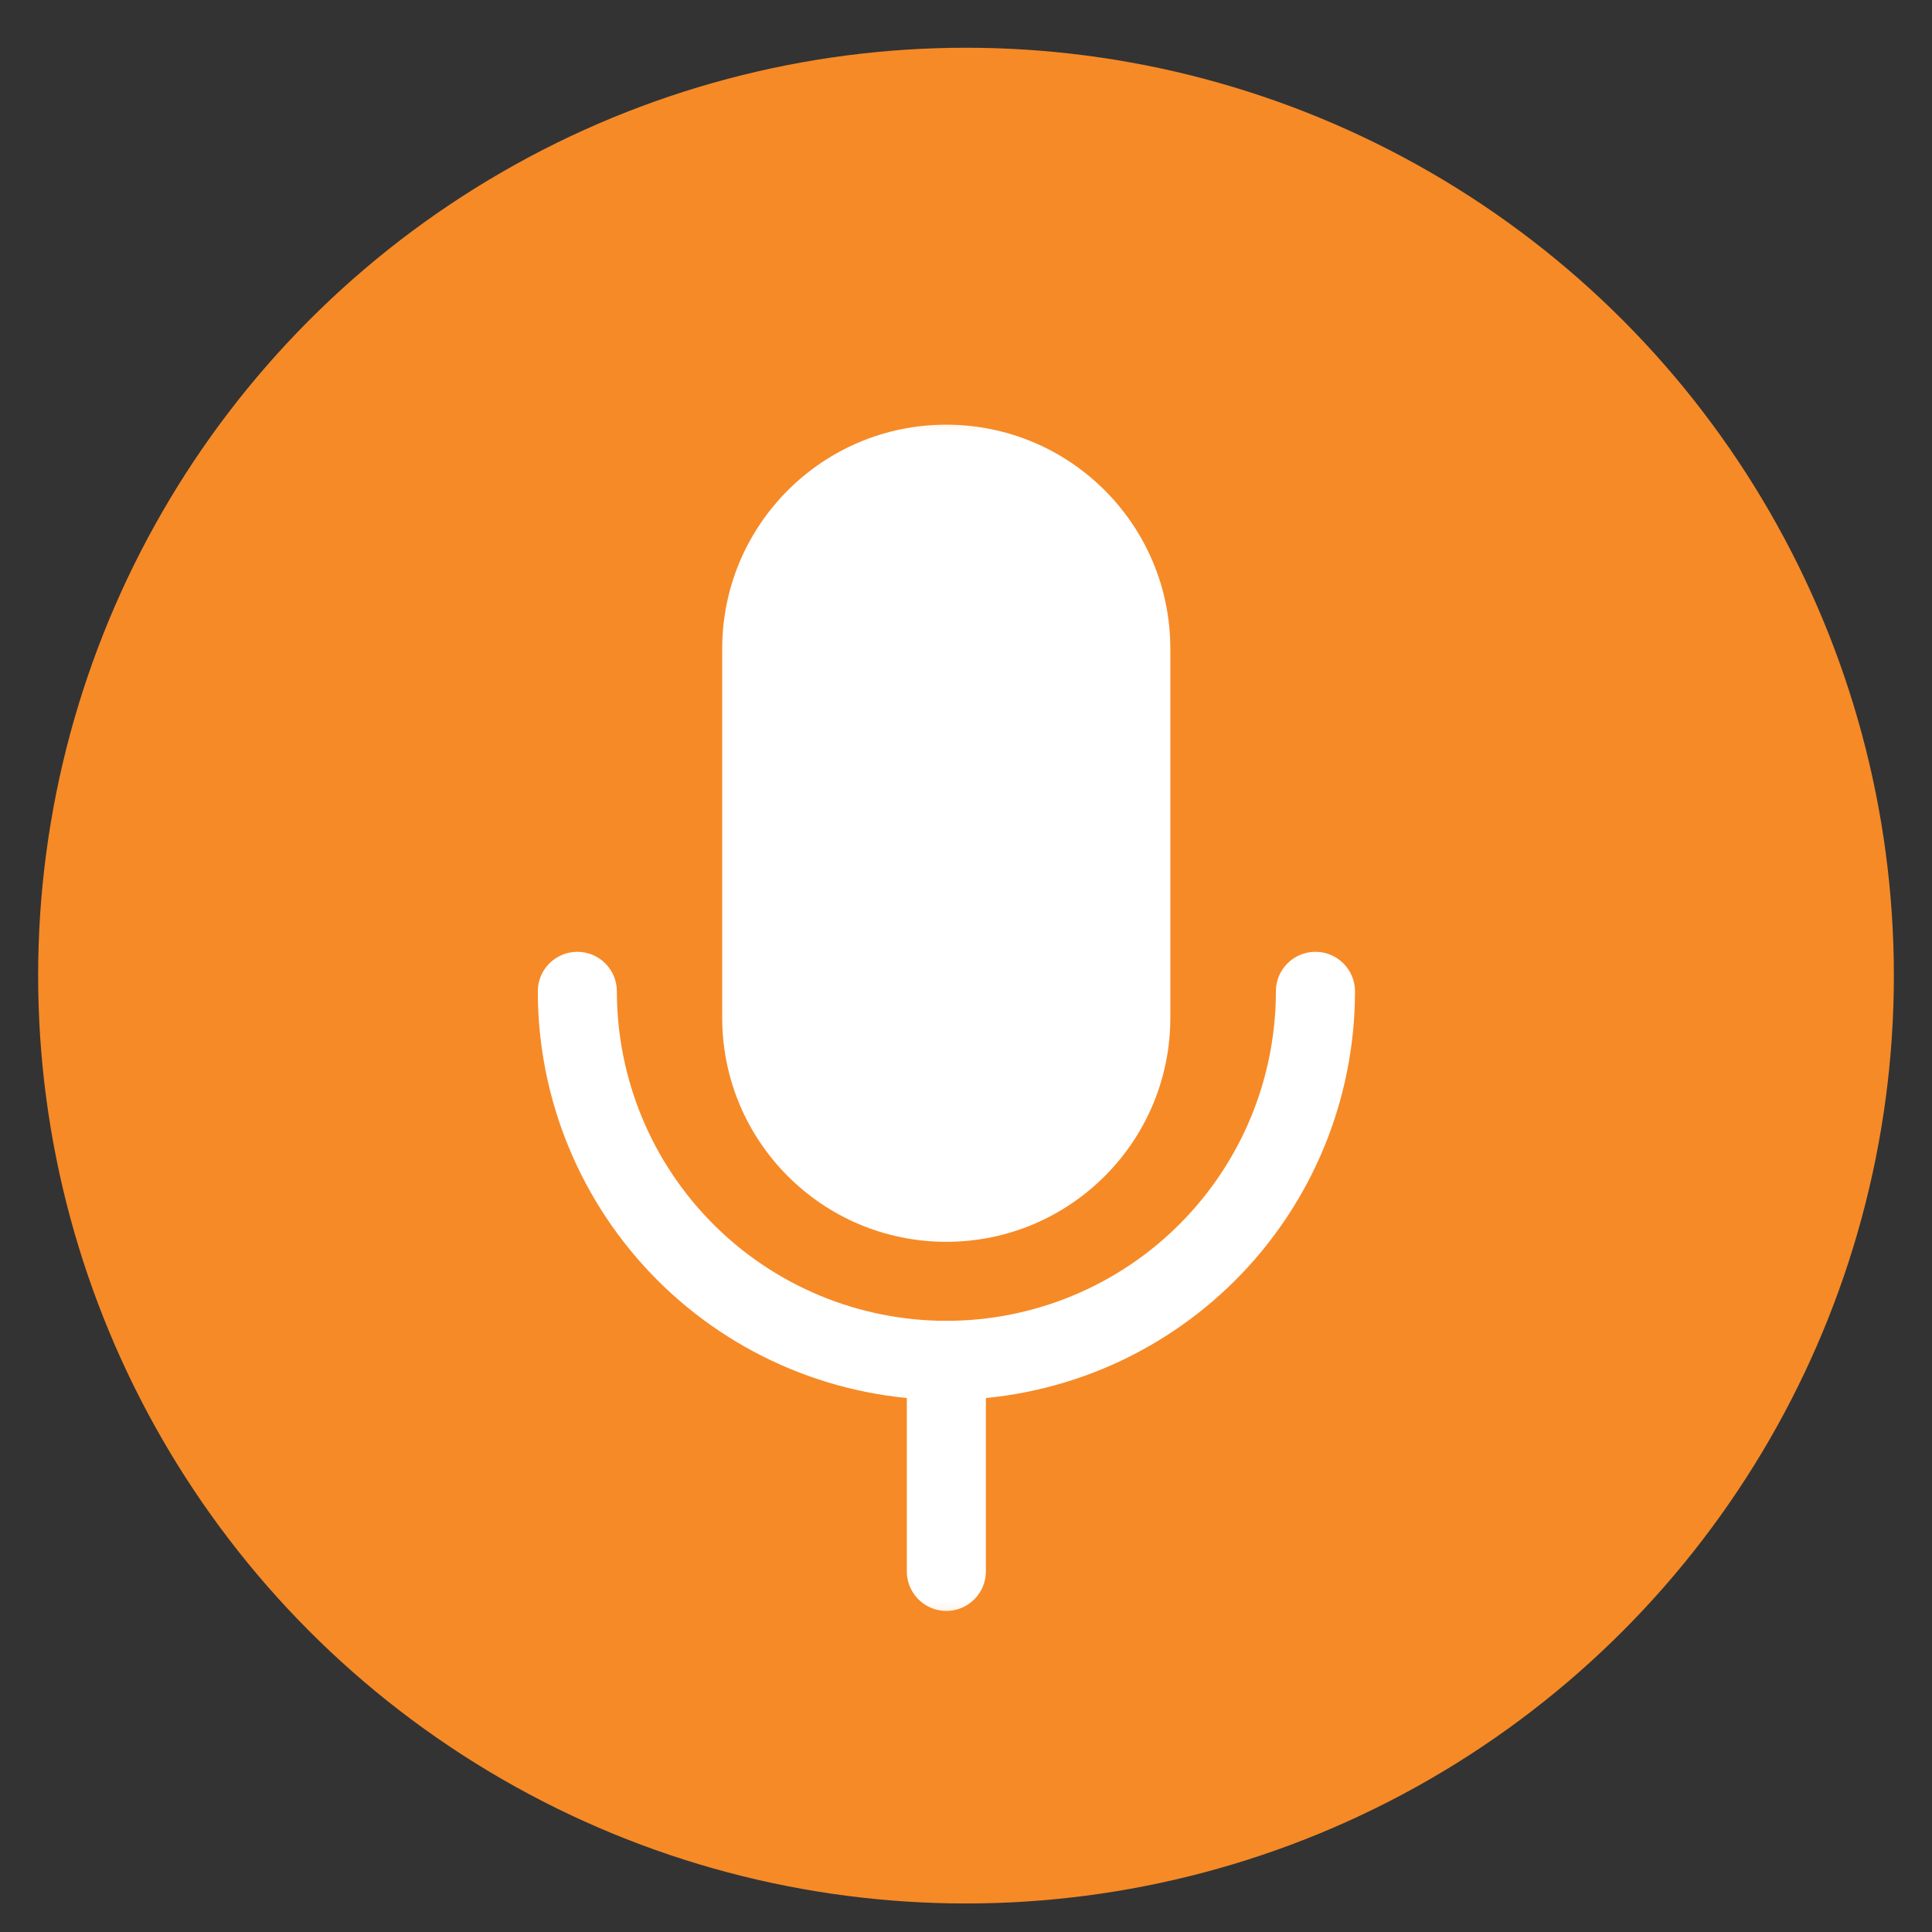
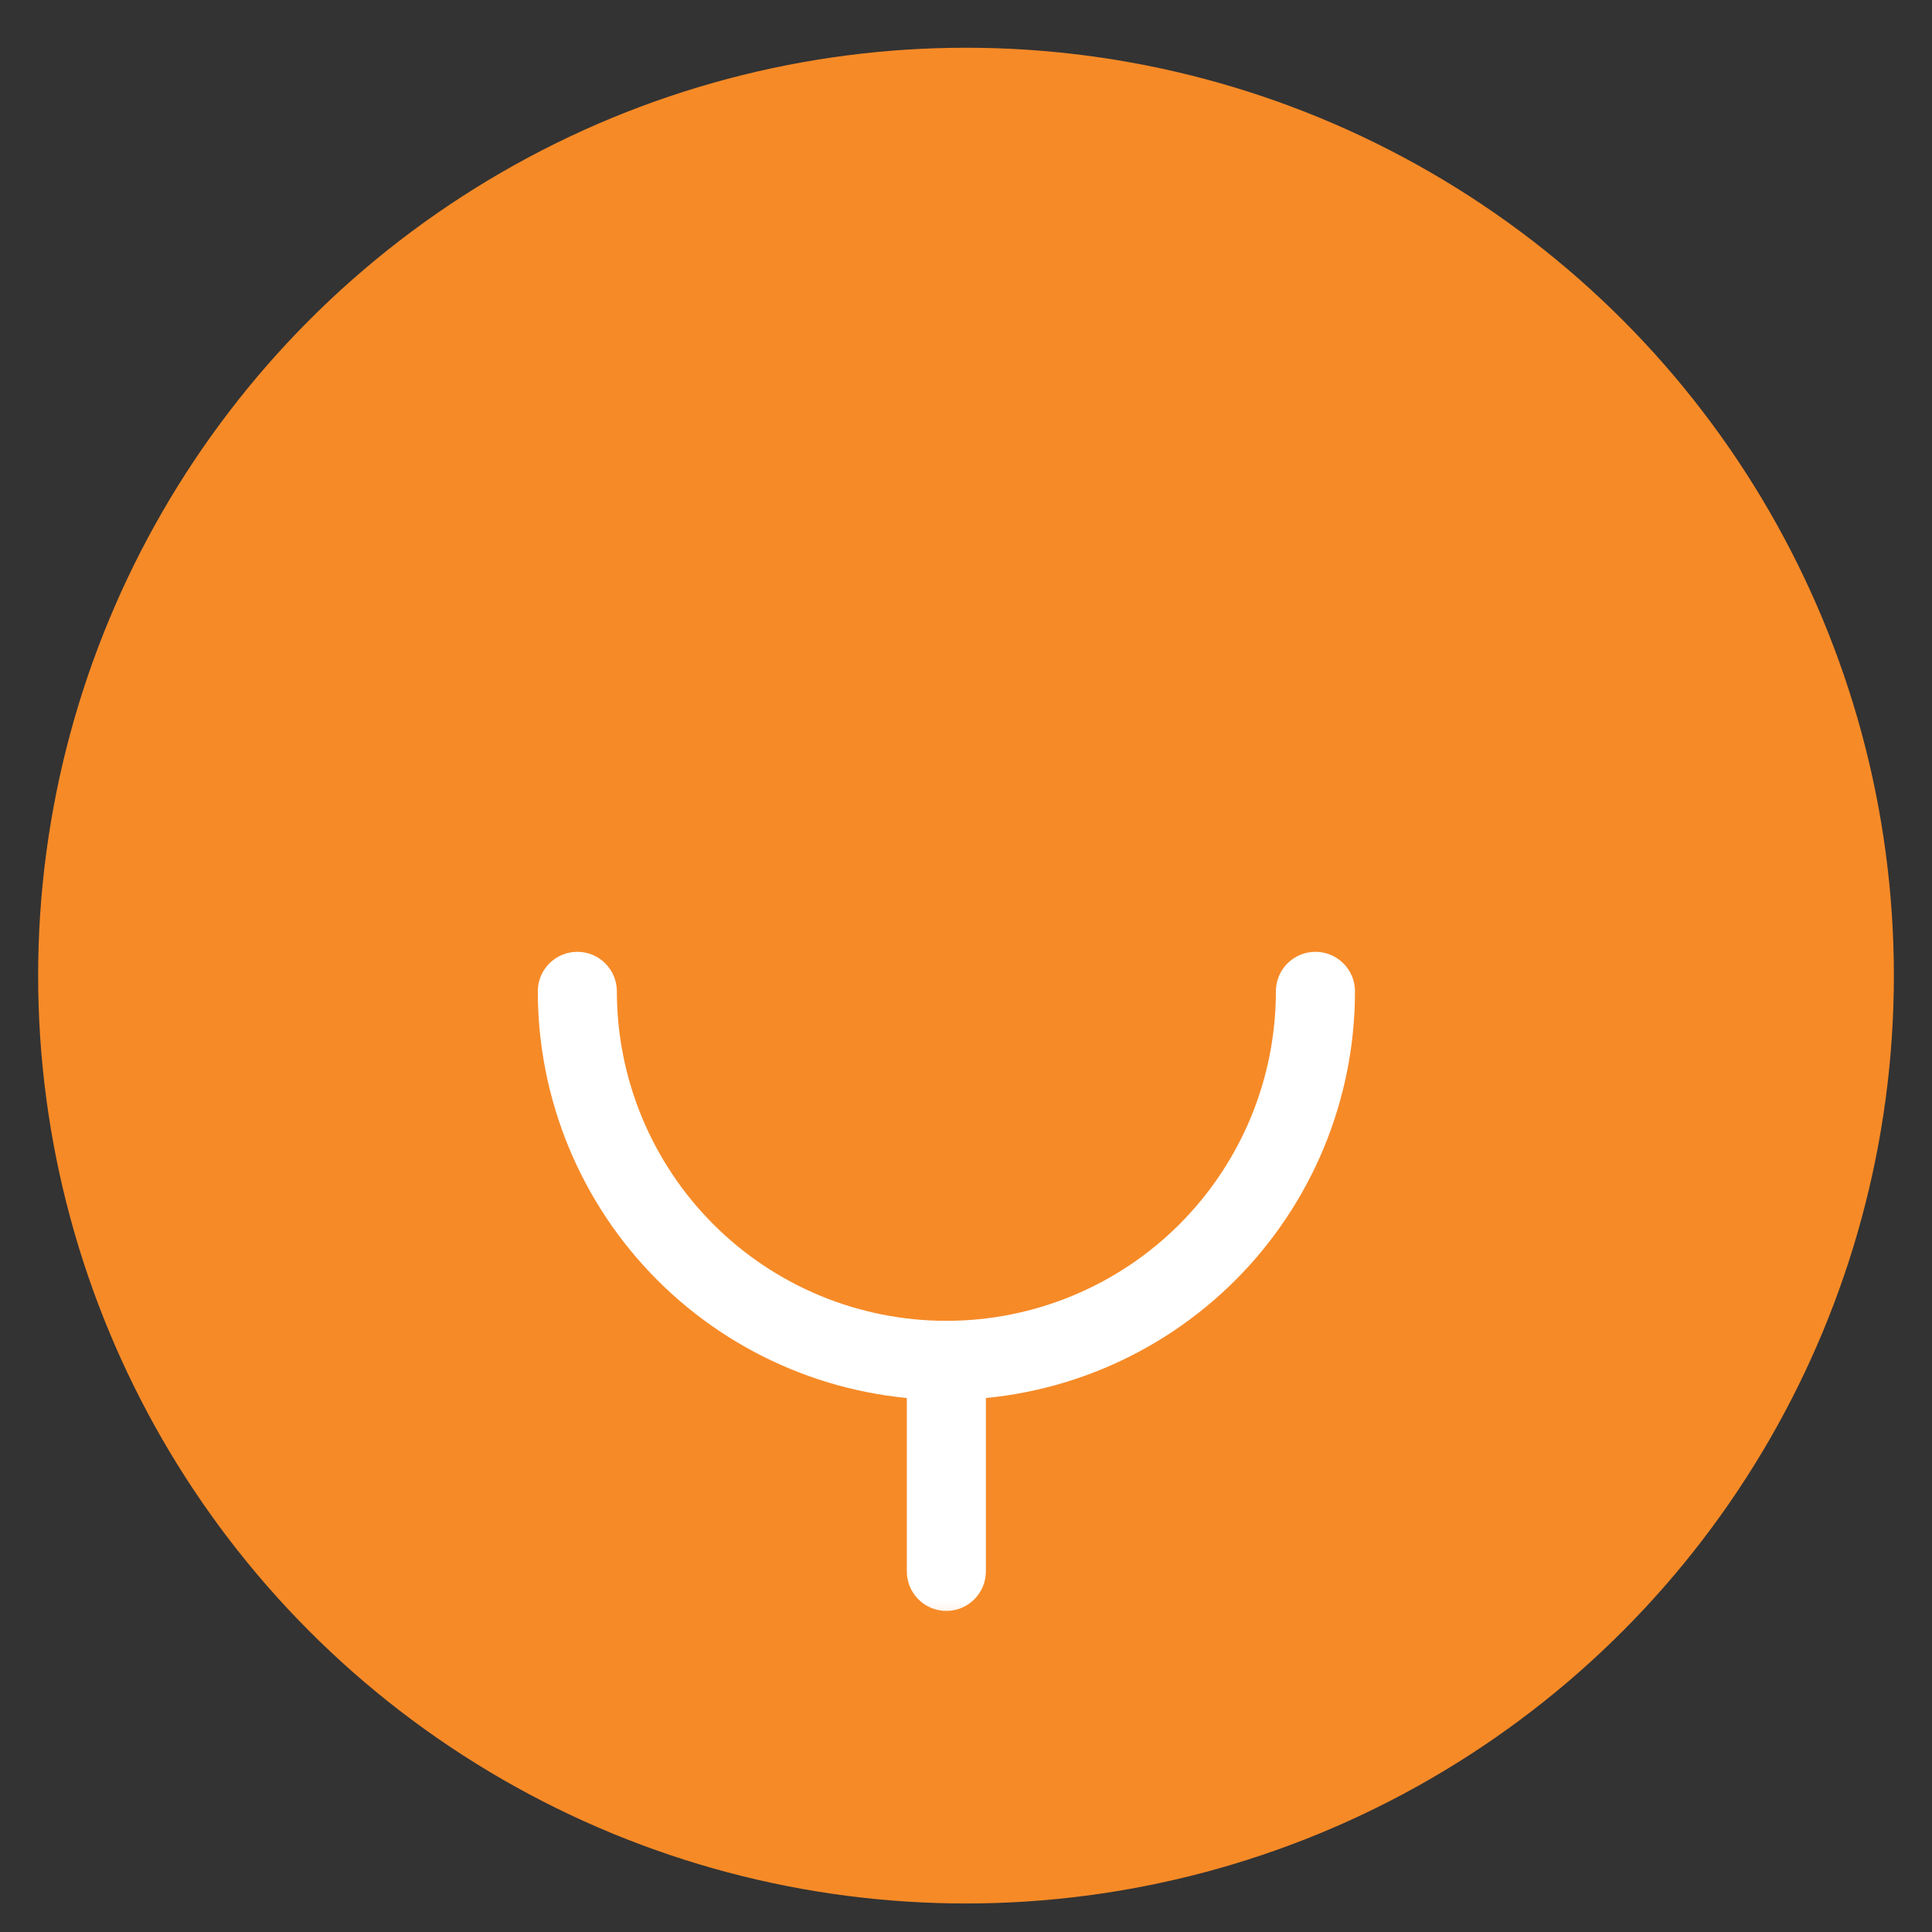
<svg xmlns="http://www.w3.org/2000/svg" width="38" height="38" viewBox="0 0 38 38" fill="none">
  <rect x="0" y="0" width="38" height="38" fill="#333333" stroke="none" />
  <circle cx="19" cy="19.189" r="18.25" fill="#F68A27" />
  <g clip-path="url(#clip0_1438_5501)">
    <mask id="mask0_1438_5501" style="mask-type:luminance" maskUnits="userSpaceOnUse" x="6" y="7" width="26" height="26">
      <path d="M6.172 32.462L6.172 7.575L31.058 7.575L31.058 32.462L6.172 32.462Z" fill="white" />
    </mask>
    <g mask="url(#mask0_1438_5501)">
-       <path fill-rule="evenodd" clip-rule="evenodd" d="M14.205 12.759C14.205 10.326 16.178 8.353 18.612 8.353C21.046 8.353 23.019 10.326 23.019 12.759V20.018C23.019 22.452 21.046 24.425 18.612 24.425C16.178 24.425 14.205 22.452 14.205 20.018V12.759Z" fill="white" />
      <path fill-rule="evenodd" clip-rule="evenodd" d="M18.614 25.981C19.043 25.981 19.391 26.33 19.391 26.759V30.907C19.391 31.336 19.043 31.685 18.614 31.685C18.184 31.685 17.836 31.336 17.836 30.907V26.759C17.836 26.33 18.184 25.981 18.614 25.981Z" fill="white" />
      <path fill-rule="evenodd" clip-rule="evenodd" d="M11.356 18.721C11.785 18.721 12.133 19.069 12.133 19.498C12.133 20.349 12.301 21.192 12.627 21.979C12.953 22.765 13.43 23.479 14.032 24.081C14.633 24.683 15.348 25.16 16.134 25.486C16.921 25.812 17.763 25.979 18.614 25.979C19.465 25.979 20.308 25.812 21.094 25.486C21.881 25.16 22.595 24.683 23.197 24.081C23.799 23.479 24.276 22.765 24.602 21.979C24.928 21.192 25.095 20.349 25.095 19.498C25.095 19.069 25.443 18.721 25.873 18.721C26.302 18.721 26.651 19.069 26.651 19.498C26.651 20.554 26.443 21.599 26.039 22.574C25.635 23.549 25.043 24.435 24.297 25.181C23.551 25.927 22.665 26.519 21.69 26.923C20.715 27.327 19.67 27.535 18.614 27.535C17.559 27.535 16.514 27.327 15.539 26.923C14.564 26.519 13.678 25.927 12.932 25.181C12.186 24.435 11.594 23.549 11.19 22.574C10.786 21.599 10.578 20.554 10.578 19.498C10.578 19.069 10.926 18.721 11.356 18.721Z" fill="white" />
    </g>
  </g>
  <defs>
    <clipPath id="clip0_1438_5501">
      <rect width="24.886" height="24.886" fill="white" transform="translate(6.17 7.576)" />
    </clipPath>
  </defs>
</svg>